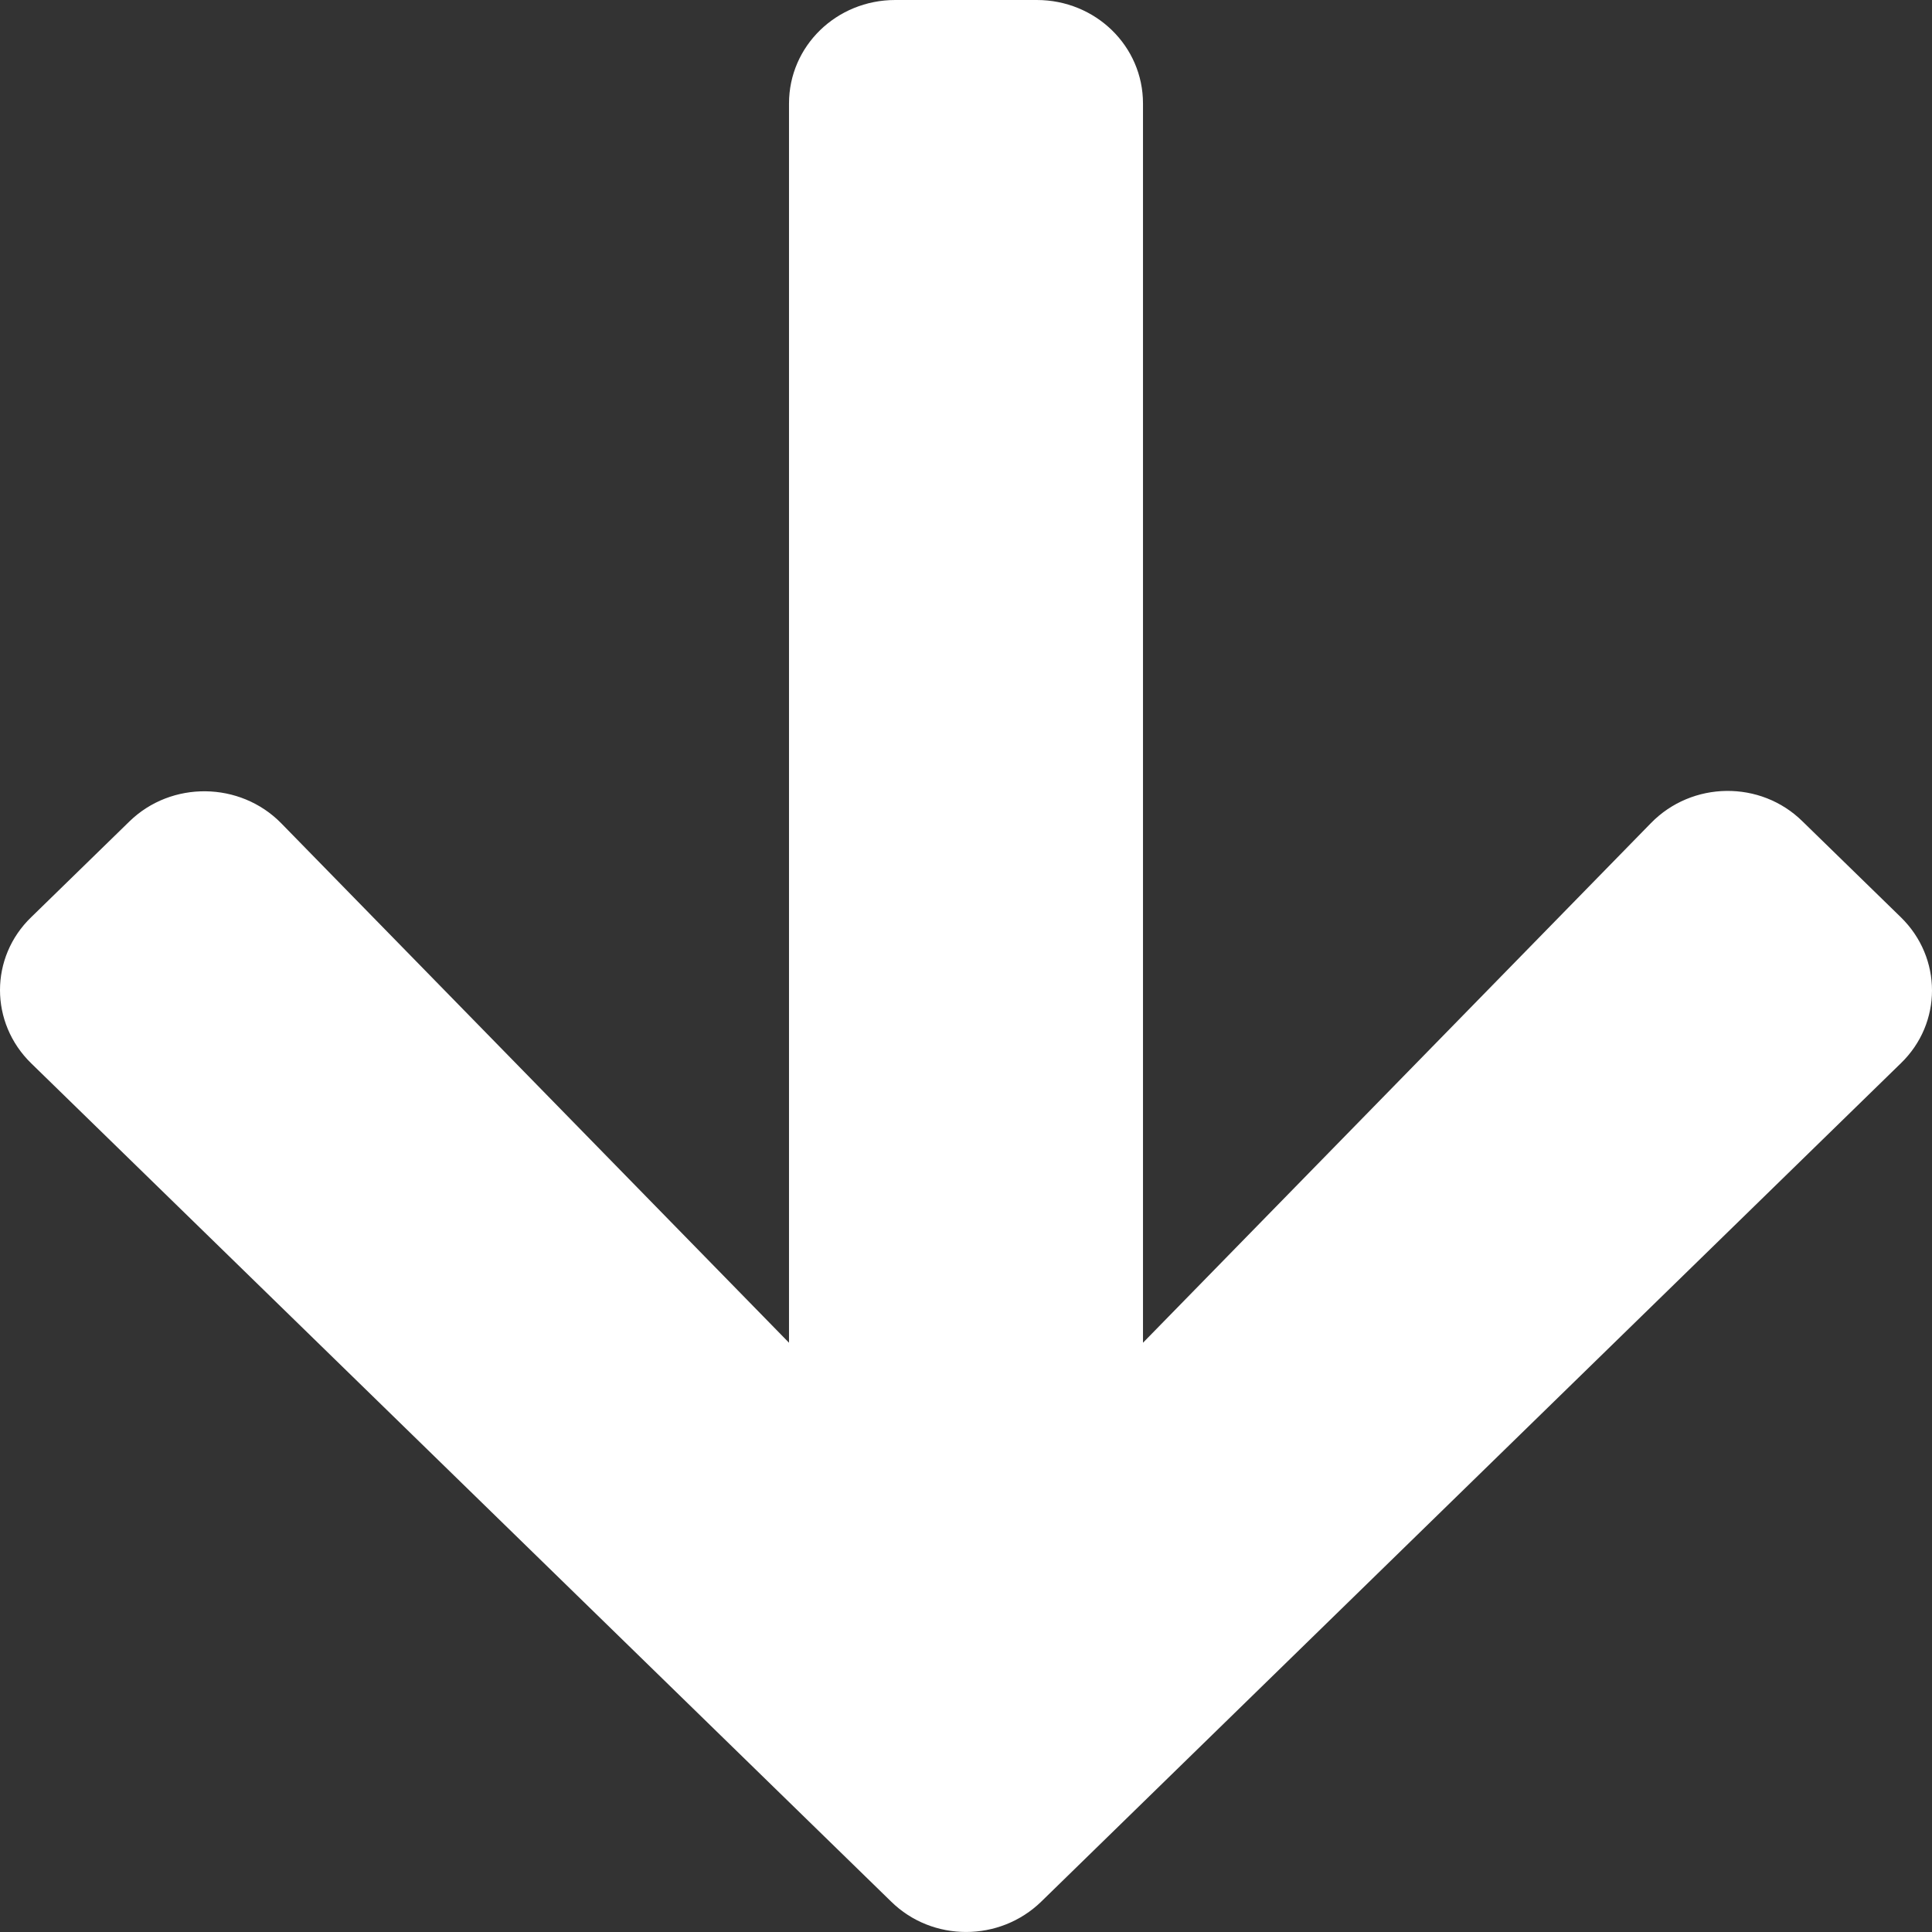
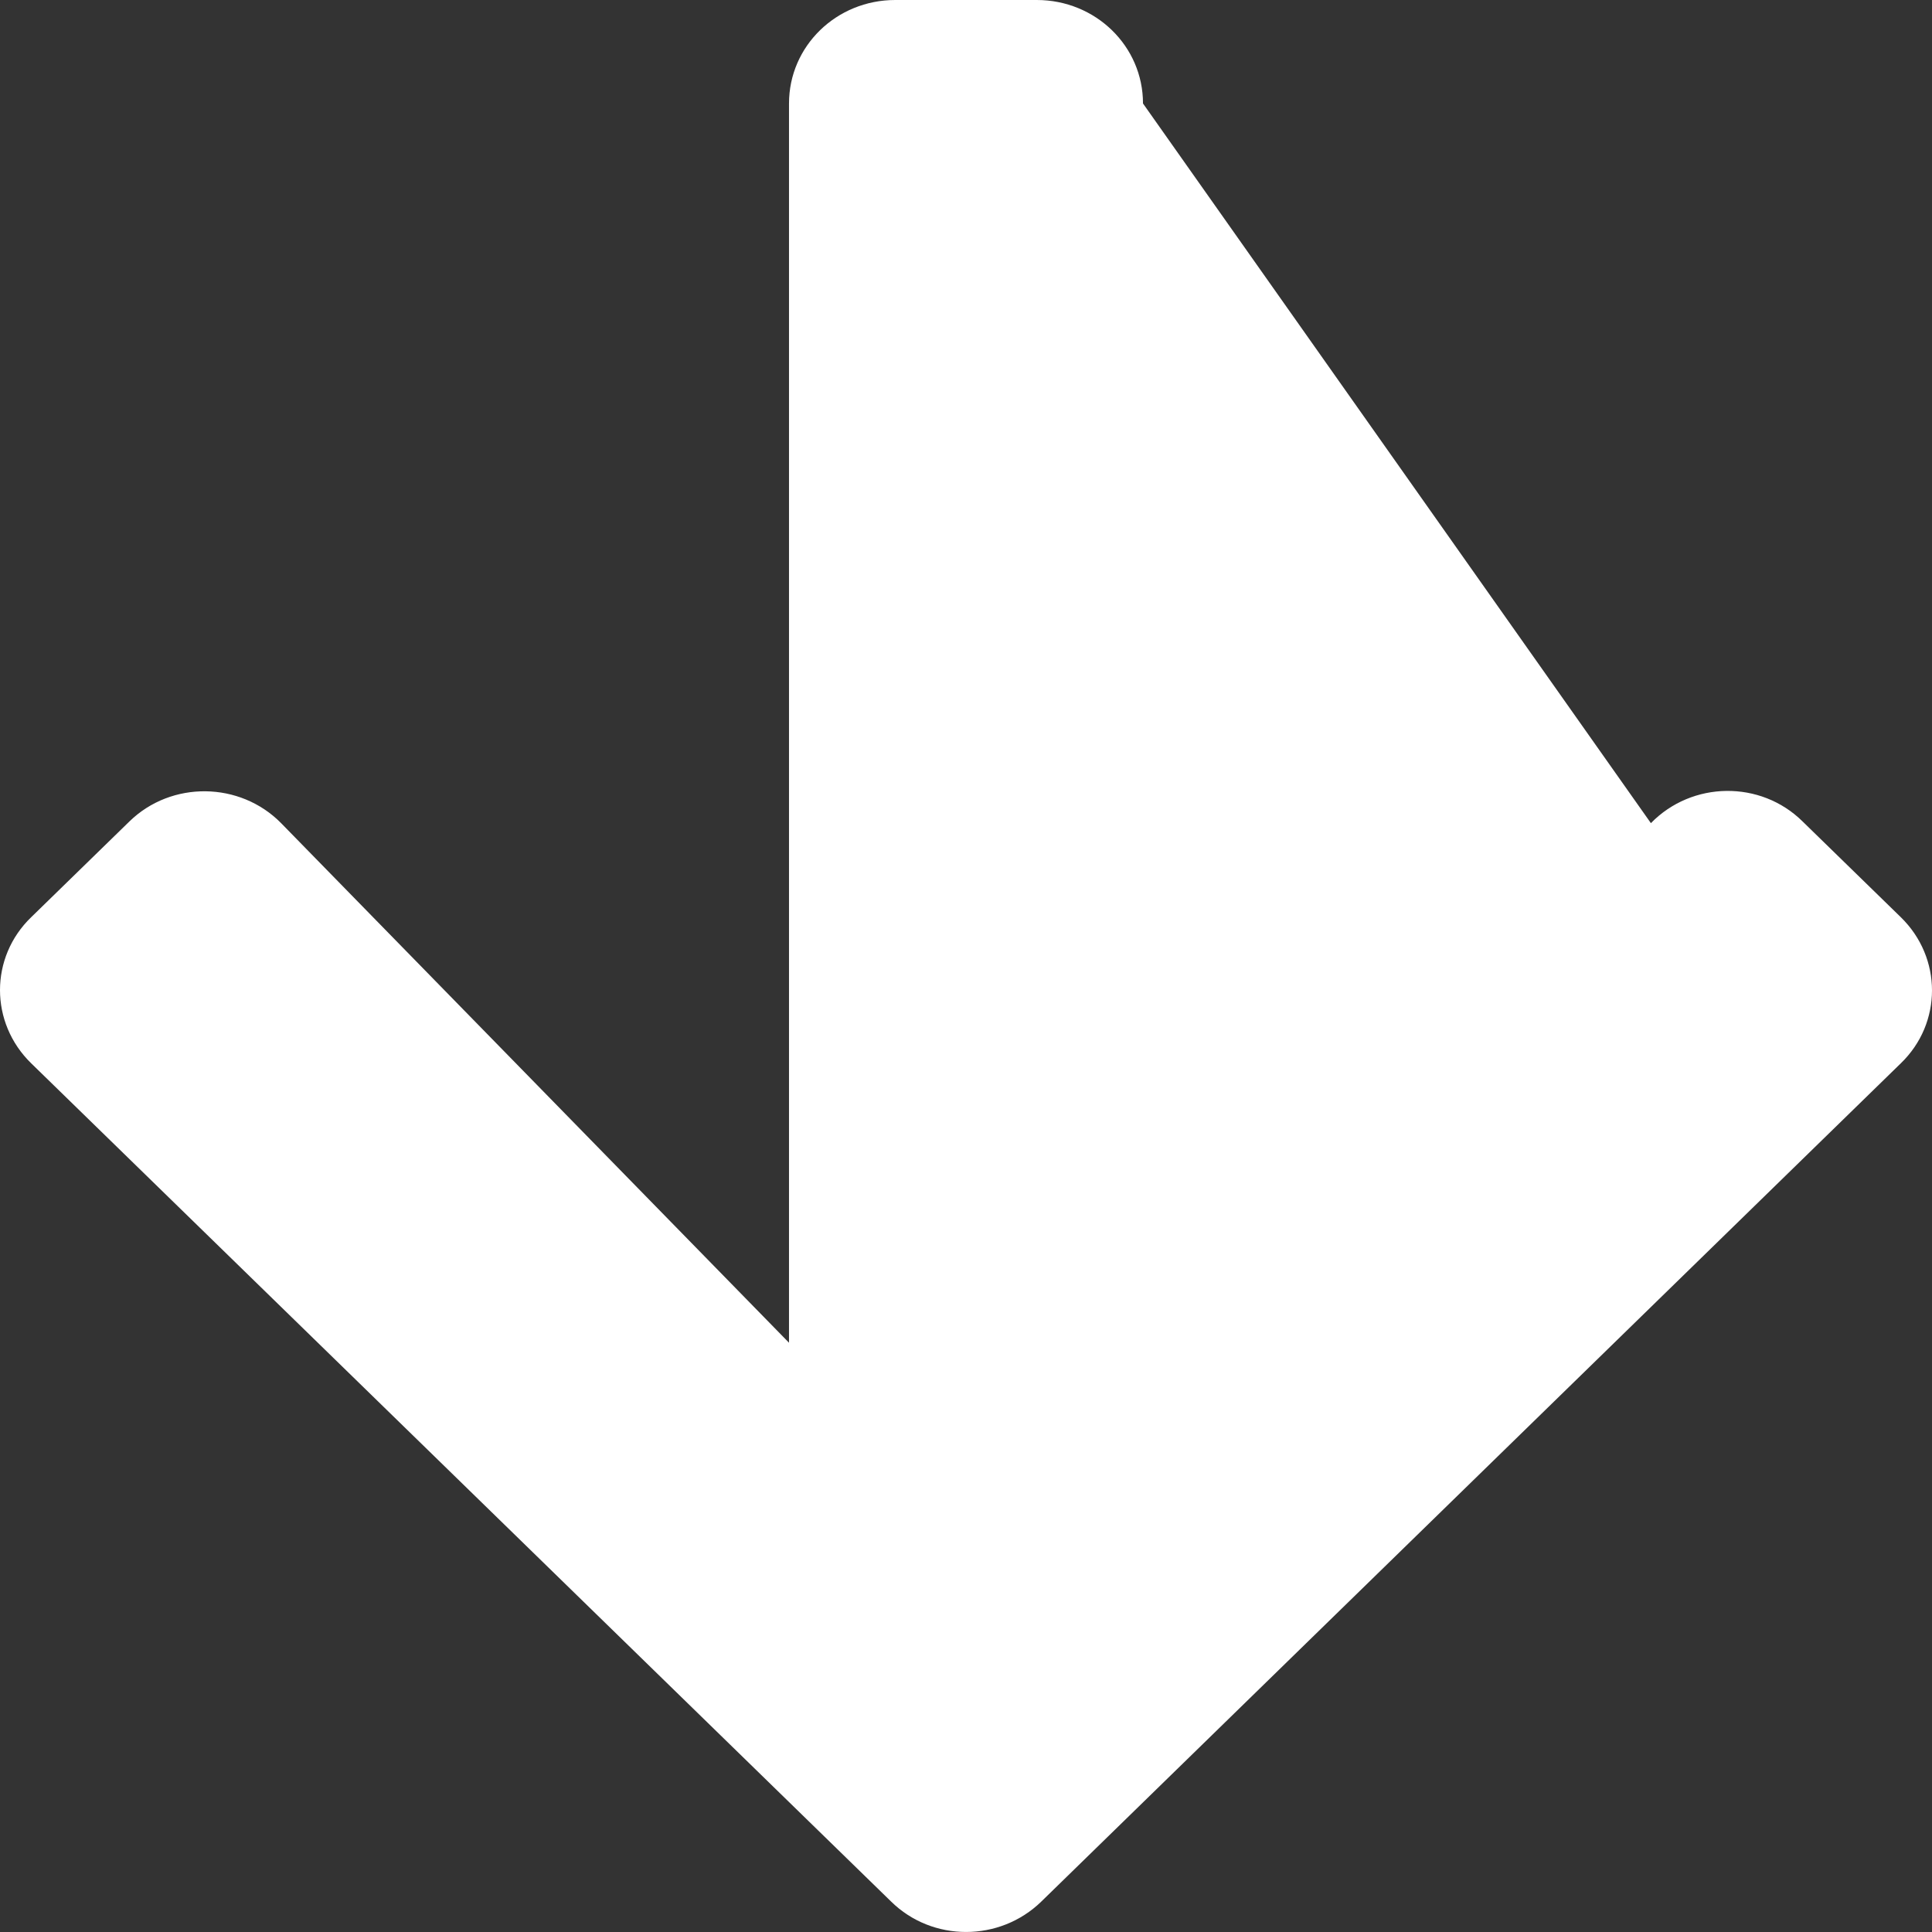
<svg xmlns="http://www.w3.org/2000/svg" width="18px" height="18px" viewBox="0 0 18 18" version="1.1">
  <rect x="0" y="0" width="18" height="18" fill="#333333" stroke="none" />
  <title>arrow-down</title>
  <desc>Created with Sketch.</desc>
  <defs />
  <g id="Page-1" stroke="none" stroke-width="1" fill="none" fill-rule="evenodd">
    <g id="Homepagina---Desktop-HD" transform="translate(-711, -596)" fill="#FFFFFF" fill-rule="nonzero">
      <g id="Intro" transform="translate(-707, 117)">
-         <path d="M1434.794,486.653 L1435.709,487.545 C1436.097,487.923 1436.097,488.533 1435.709,488.907 L1427.701,496.717 C1427.313,497.094 1426.687,497.094 1426.303,496.717 L1418.291,488.907 C1417.903,488.529 1417.903,487.919 1418.291,487.545 L1419.206,486.653 C1419.597,486.272 1420.236,486.28 1420.619,486.669 L1425.351,491.51 L1425.351,479.964 C1425.351,479.43 1425.792,479 1426.341,479 L1427.659,479 C1428.208,479 1428.649,479.43 1428.649,479.964 L1428.649,491.51 L1433.381,486.669 C1433.764,486.276 1434.403,486.267 1434.794,486.653 Z" id="arrow-down" />
+         <path d="M1434.794,486.653 L1435.709,487.545 C1436.097,487.923 1436.097,488.533 1435.709,488.907 L1427.701,496.717 C1427.313,497.094 1426.687,497.094 1426.303,496.717 L1418.291,488.907 C1417.903,488.529 1417.903,487.919 1418.291,487.545 L1419.206,486.653 C1419.597,486.272 1420.236,486.28 1420.619,486.669 L1425.351,491.51 L1425.351,479.964 C1425.351,479.43 1425.792,479 1426.341,479 L1427.659,479 C1428.208,479 1428.649,479.43 1428.649,479.964 L1433.381,486.669 C1433.764,486.276 1434.403,486.267 1434.794,486.653 Z" id="arrow-down" />
      </g>
    </g>
  </g>
</svg>